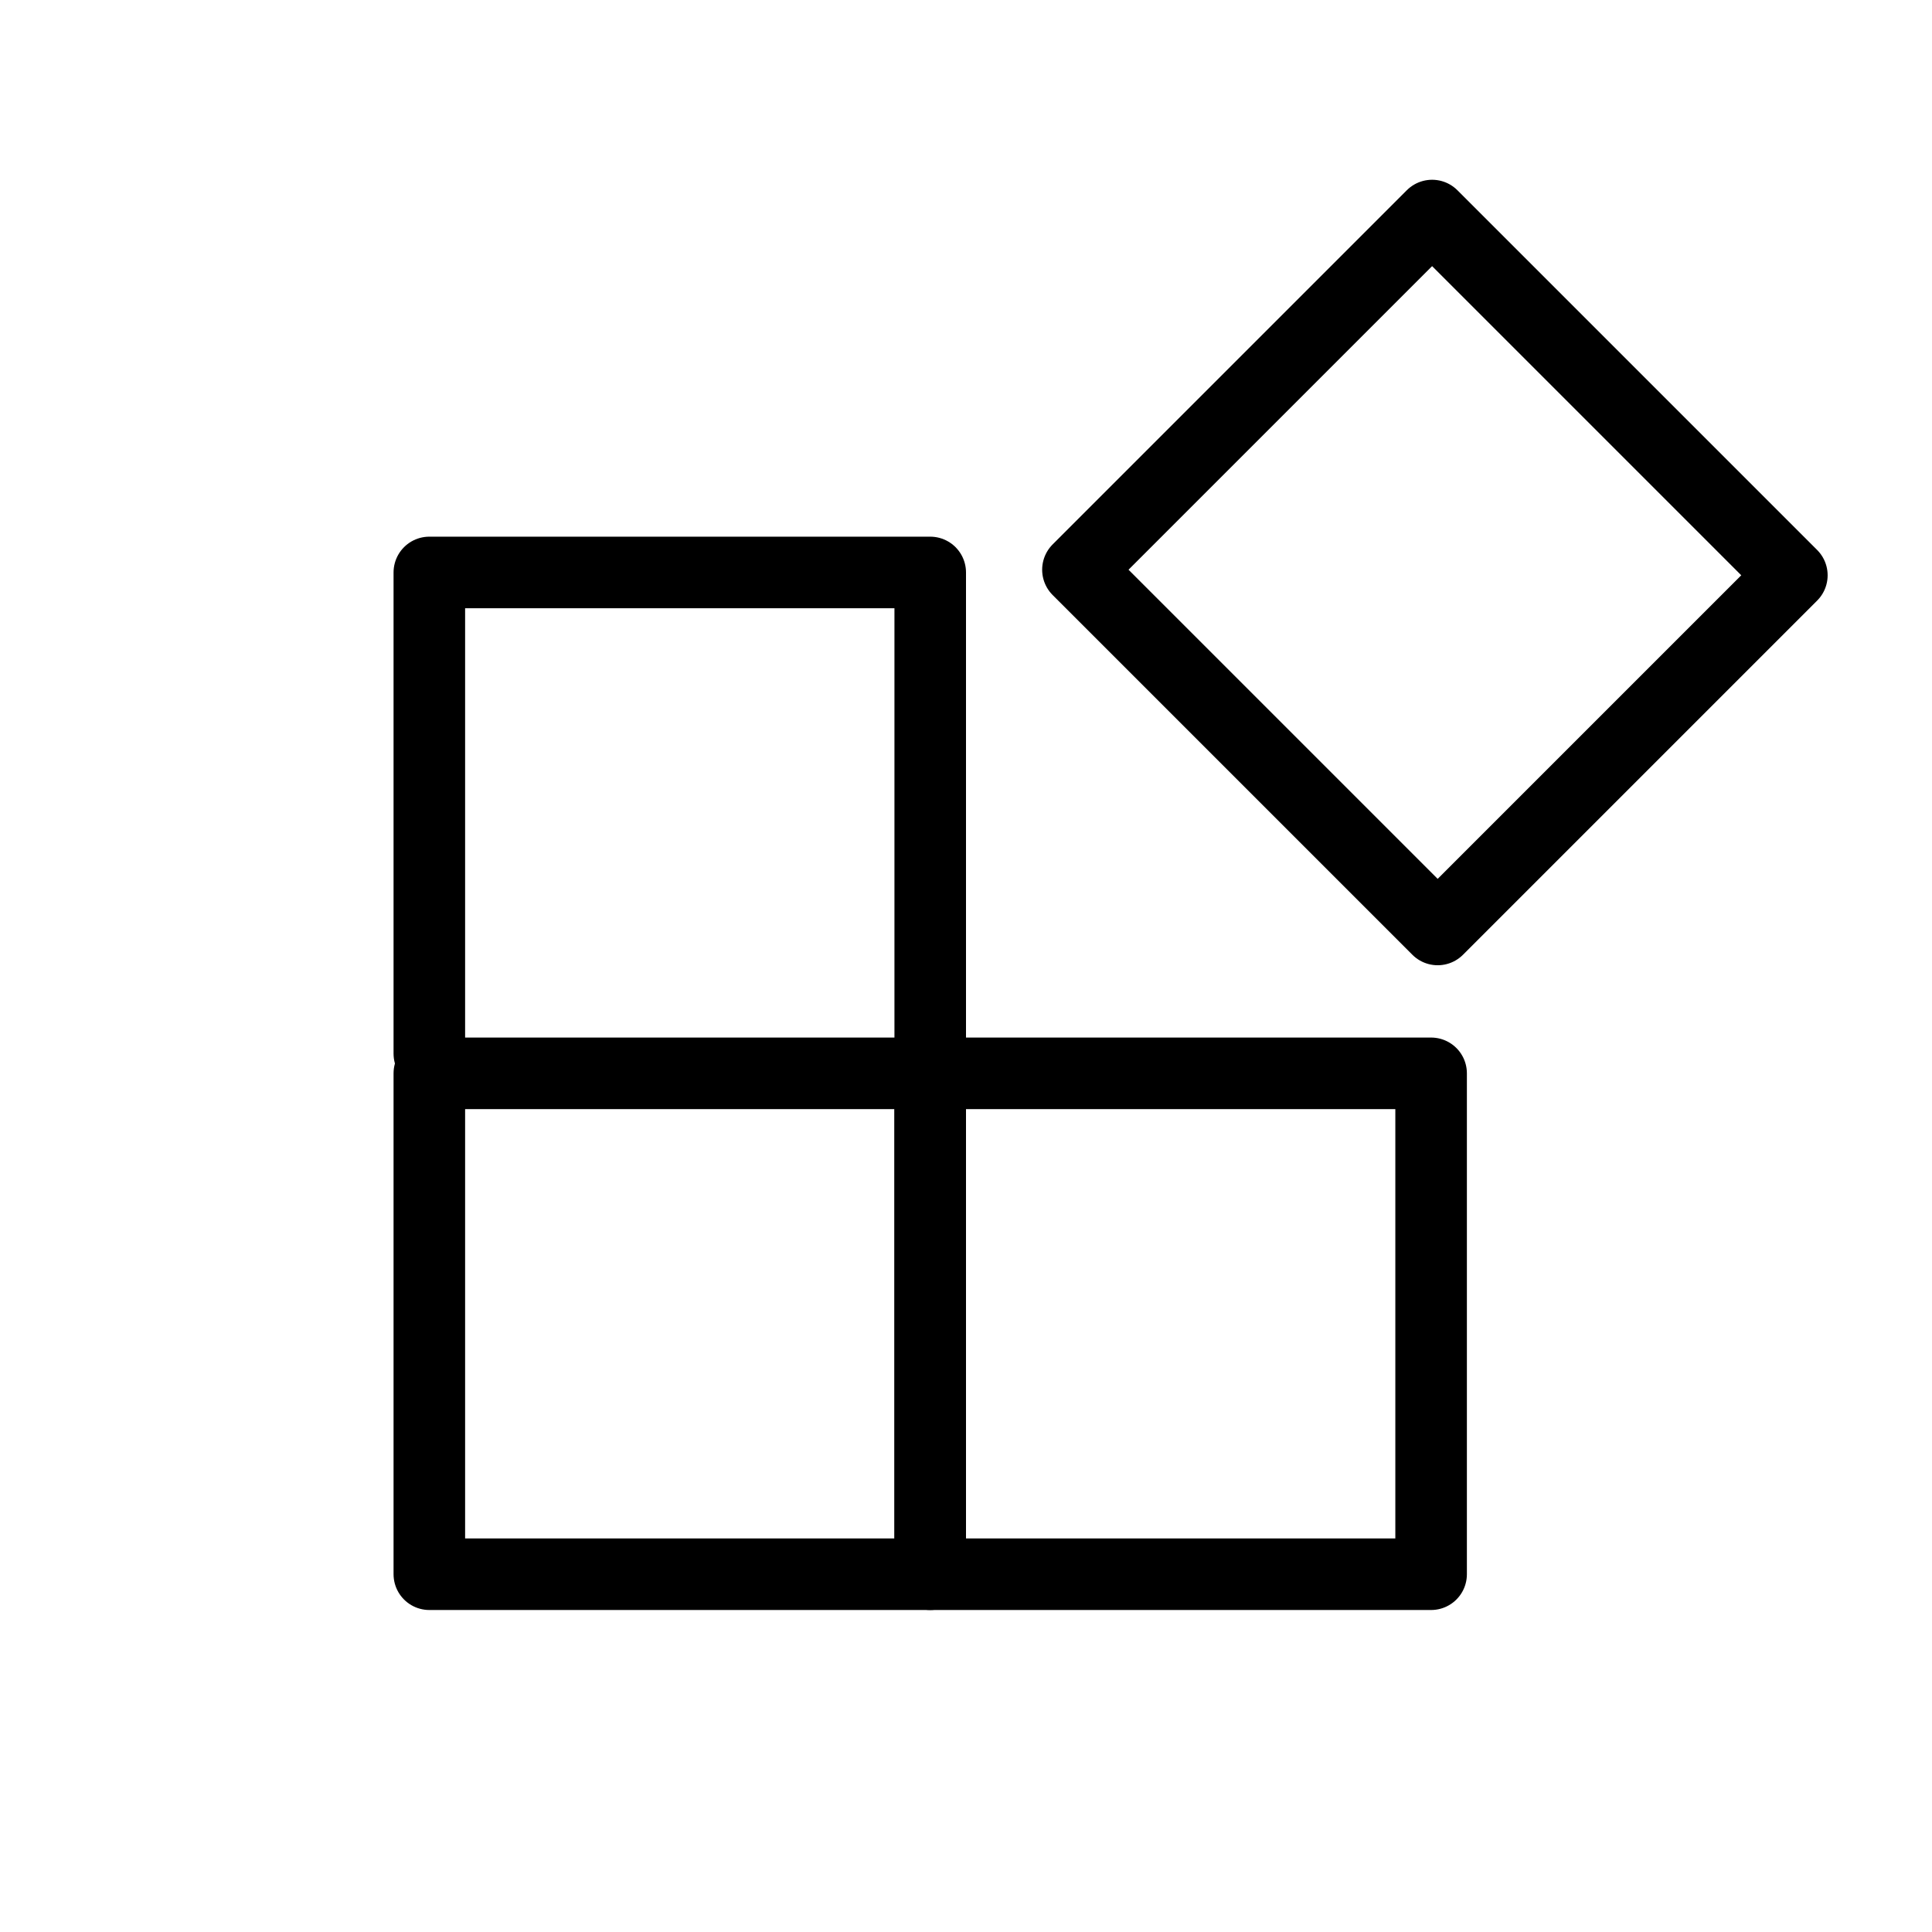
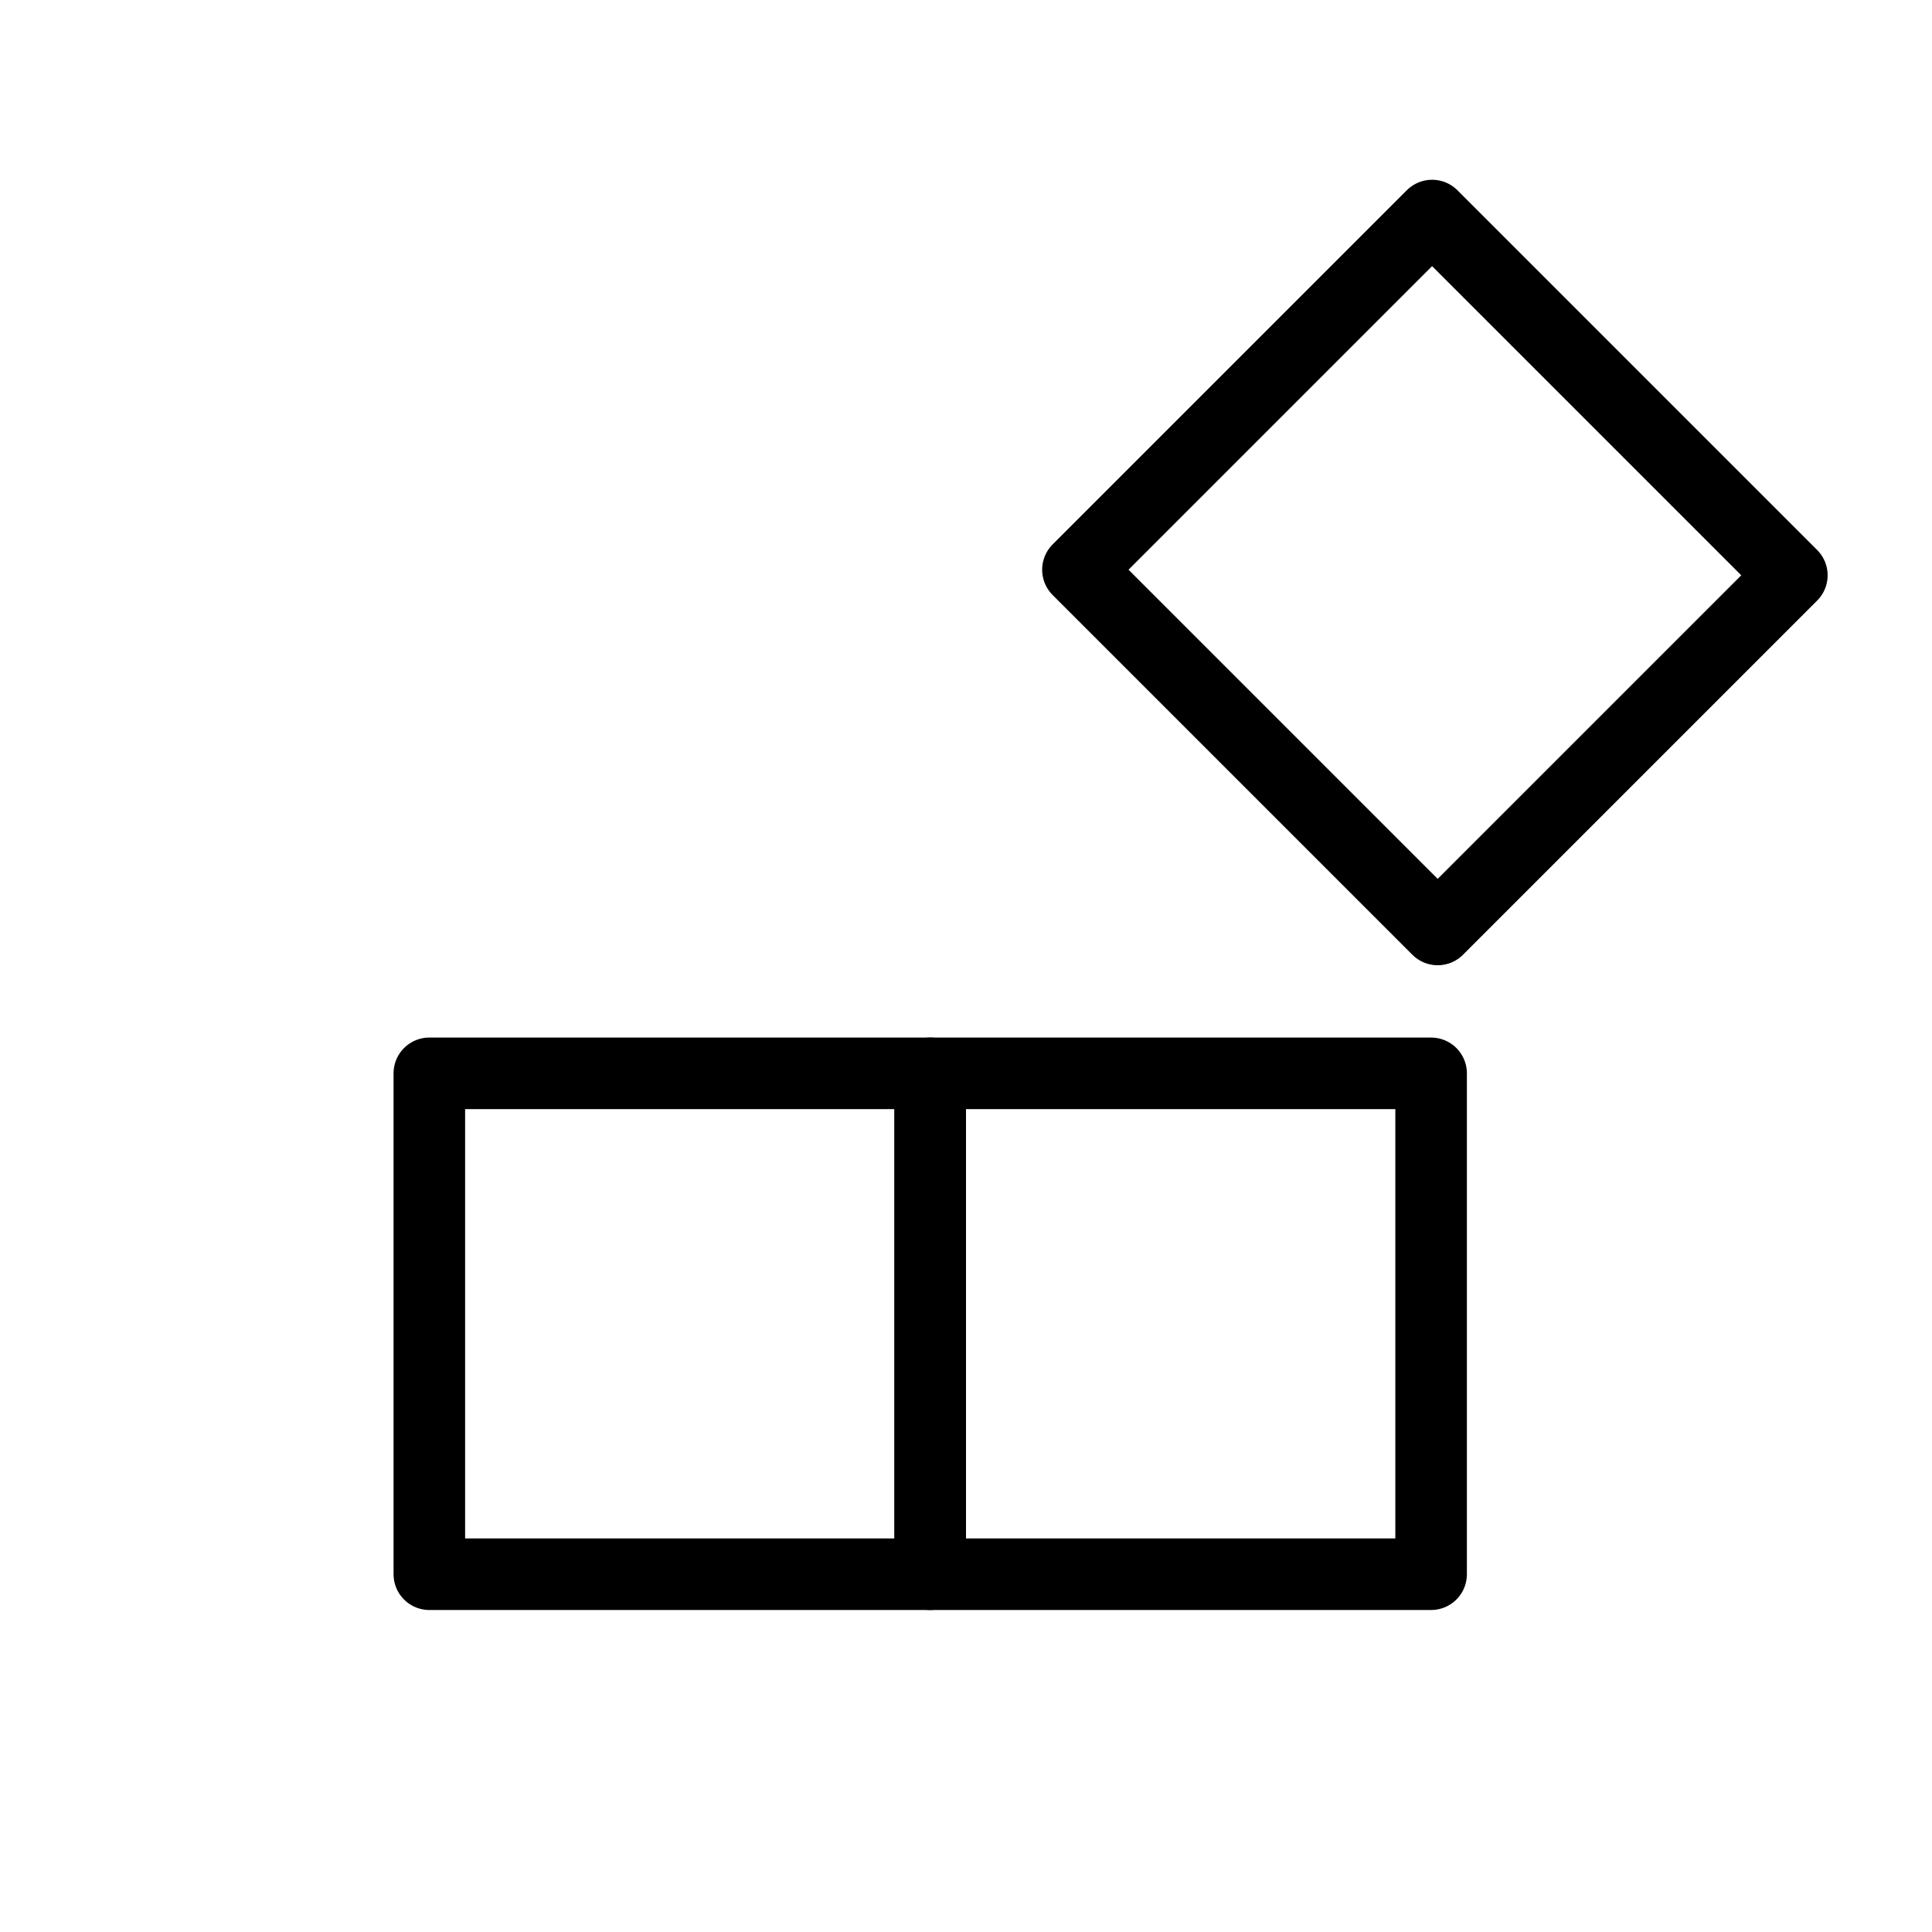
<svg xmlns="http://www.w3.org/2000/svg" id="Layer_1" data-name="Layer 1" viewBox="0 0 54 54">
  <defs>
    <style>
      .cls-1 {
        fill: none;
        stroke: #000;
        stroke-linecap: round;
        stroke-linejoin: round;
        stroke-width: 2px;
      }
    </style>
  </defs>
  <rect class="cls-1" x="12" y="30" width="14" height="14" />
-   <polyline class="cls-1" points="12 29.45 12 16 26 16 26 29.58" />
  <rect class="cls-1" x="26" y="30" width="14" height="14" />
  <rect class="cls-1" x="33.11" y="8.89" width="14" height="14.22" transform="translate(.43 33.05) rotate(-45)" />
</svg>